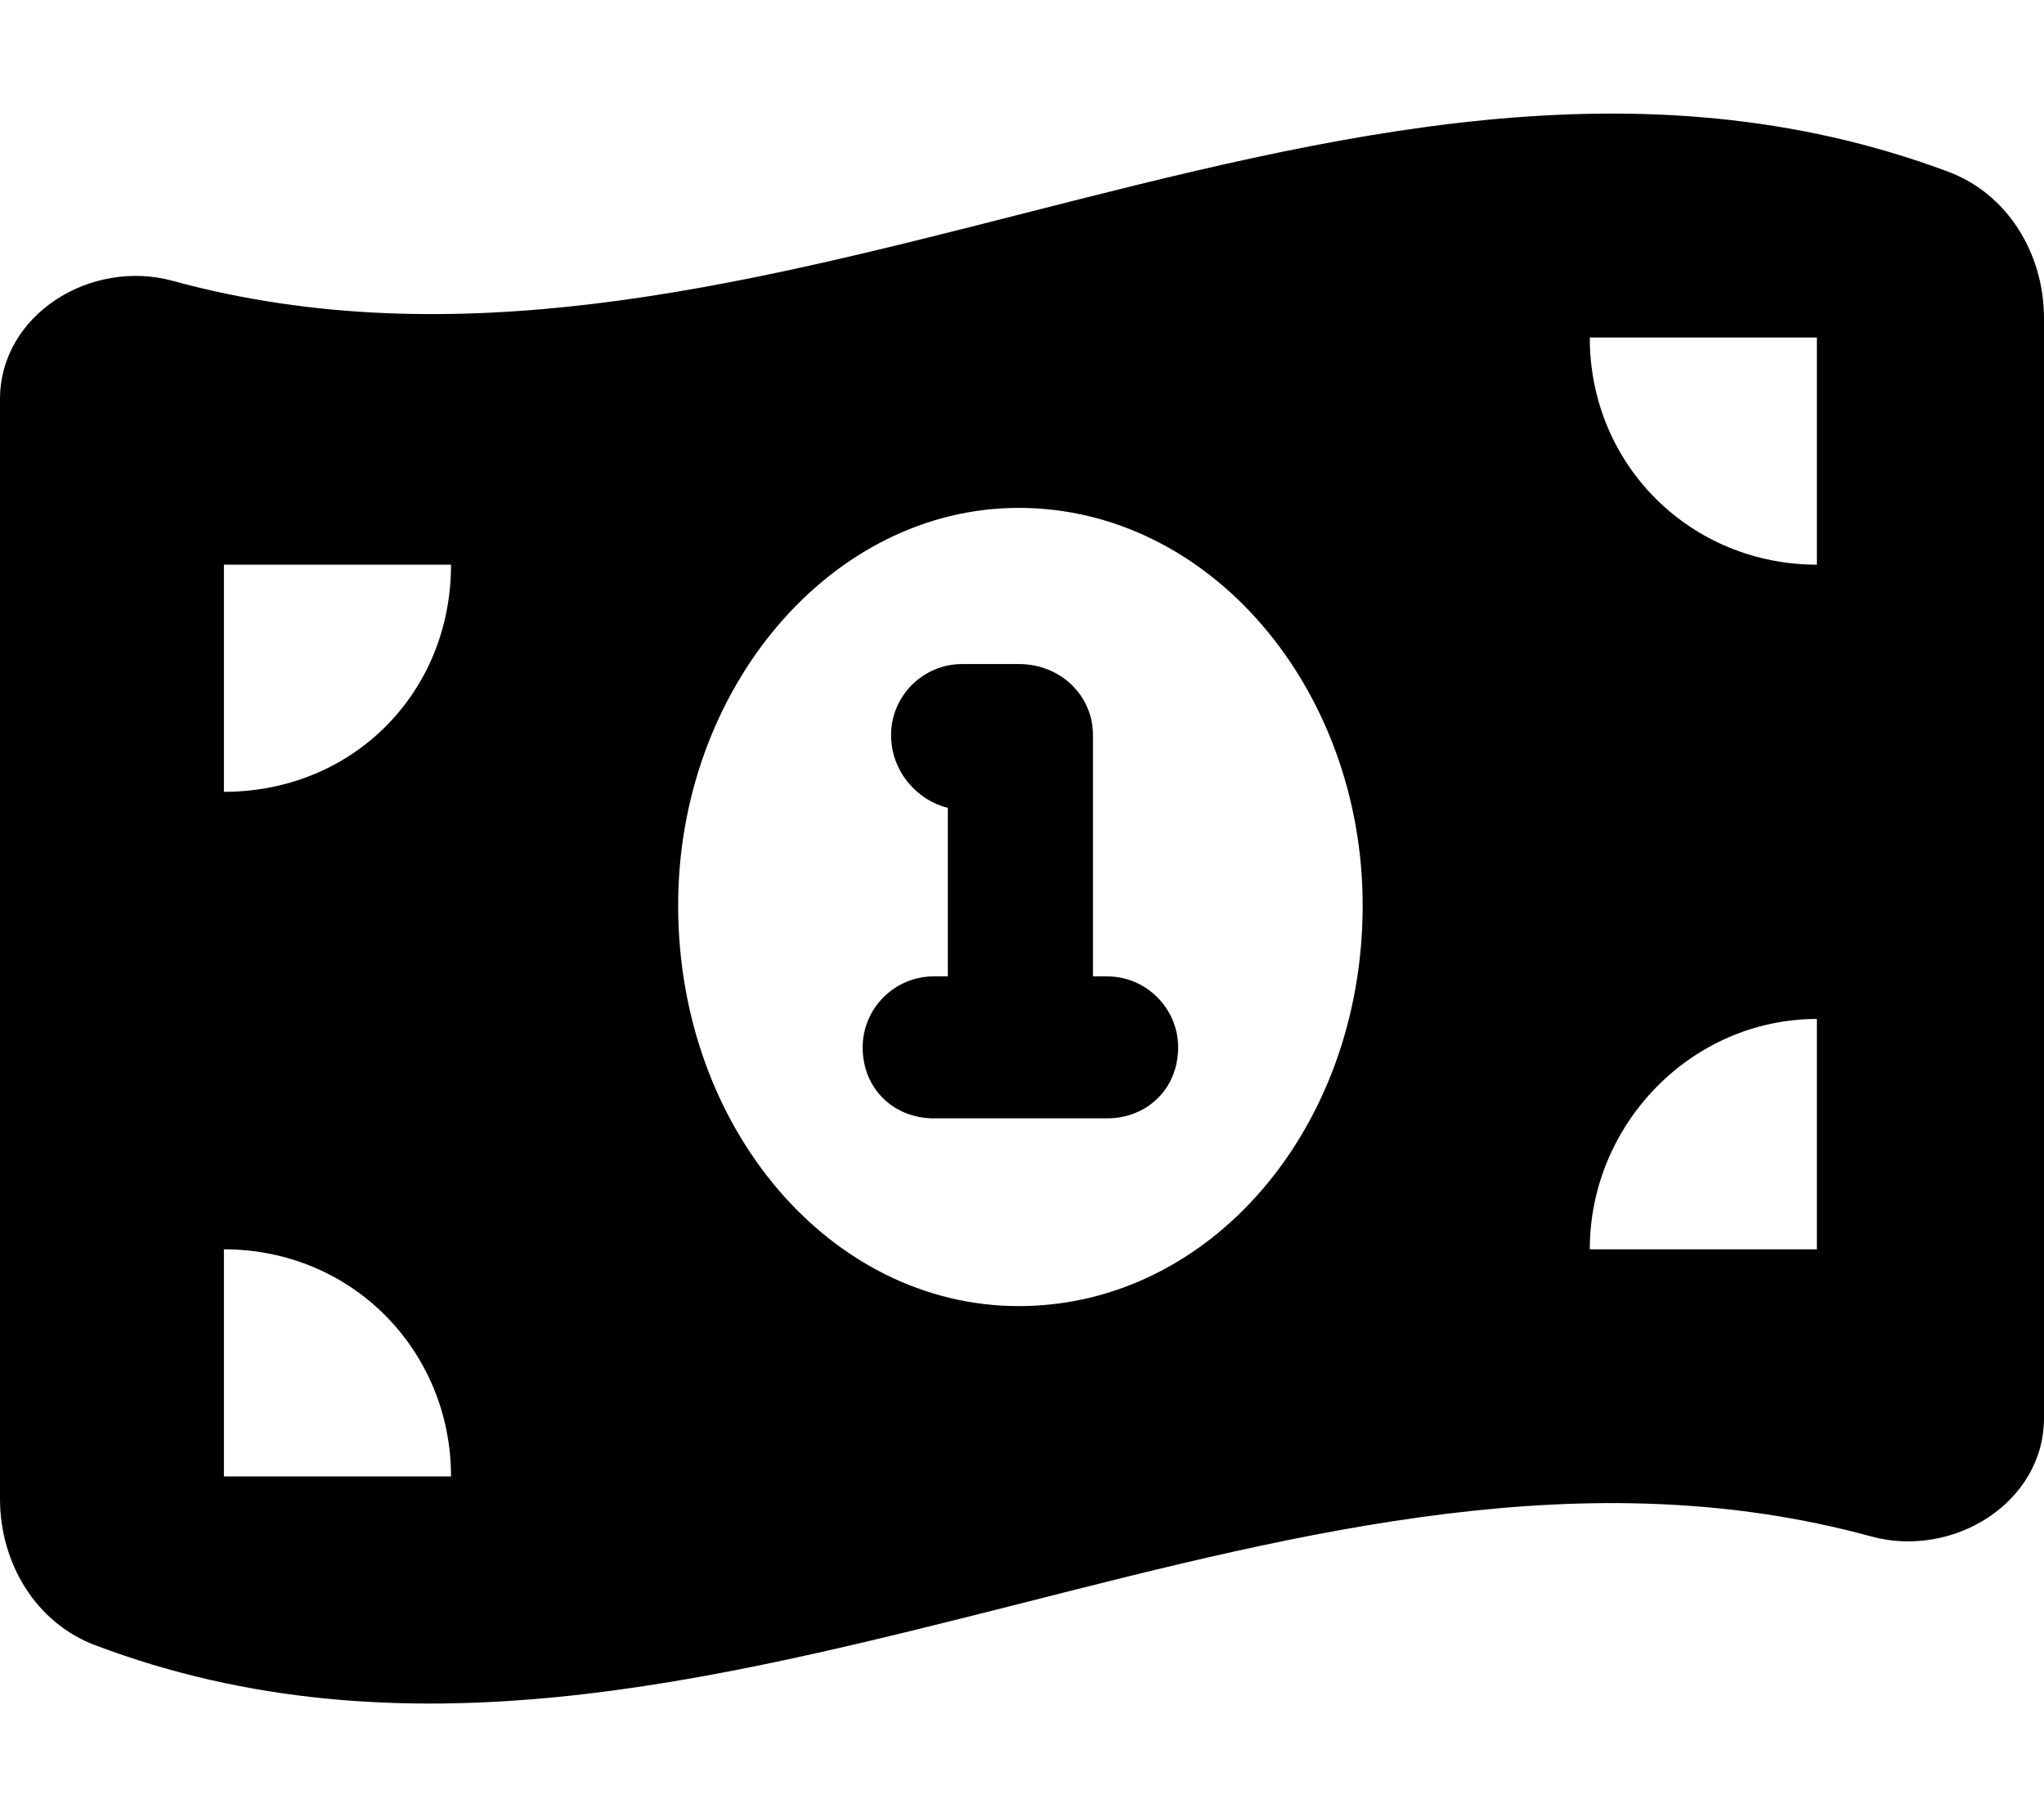
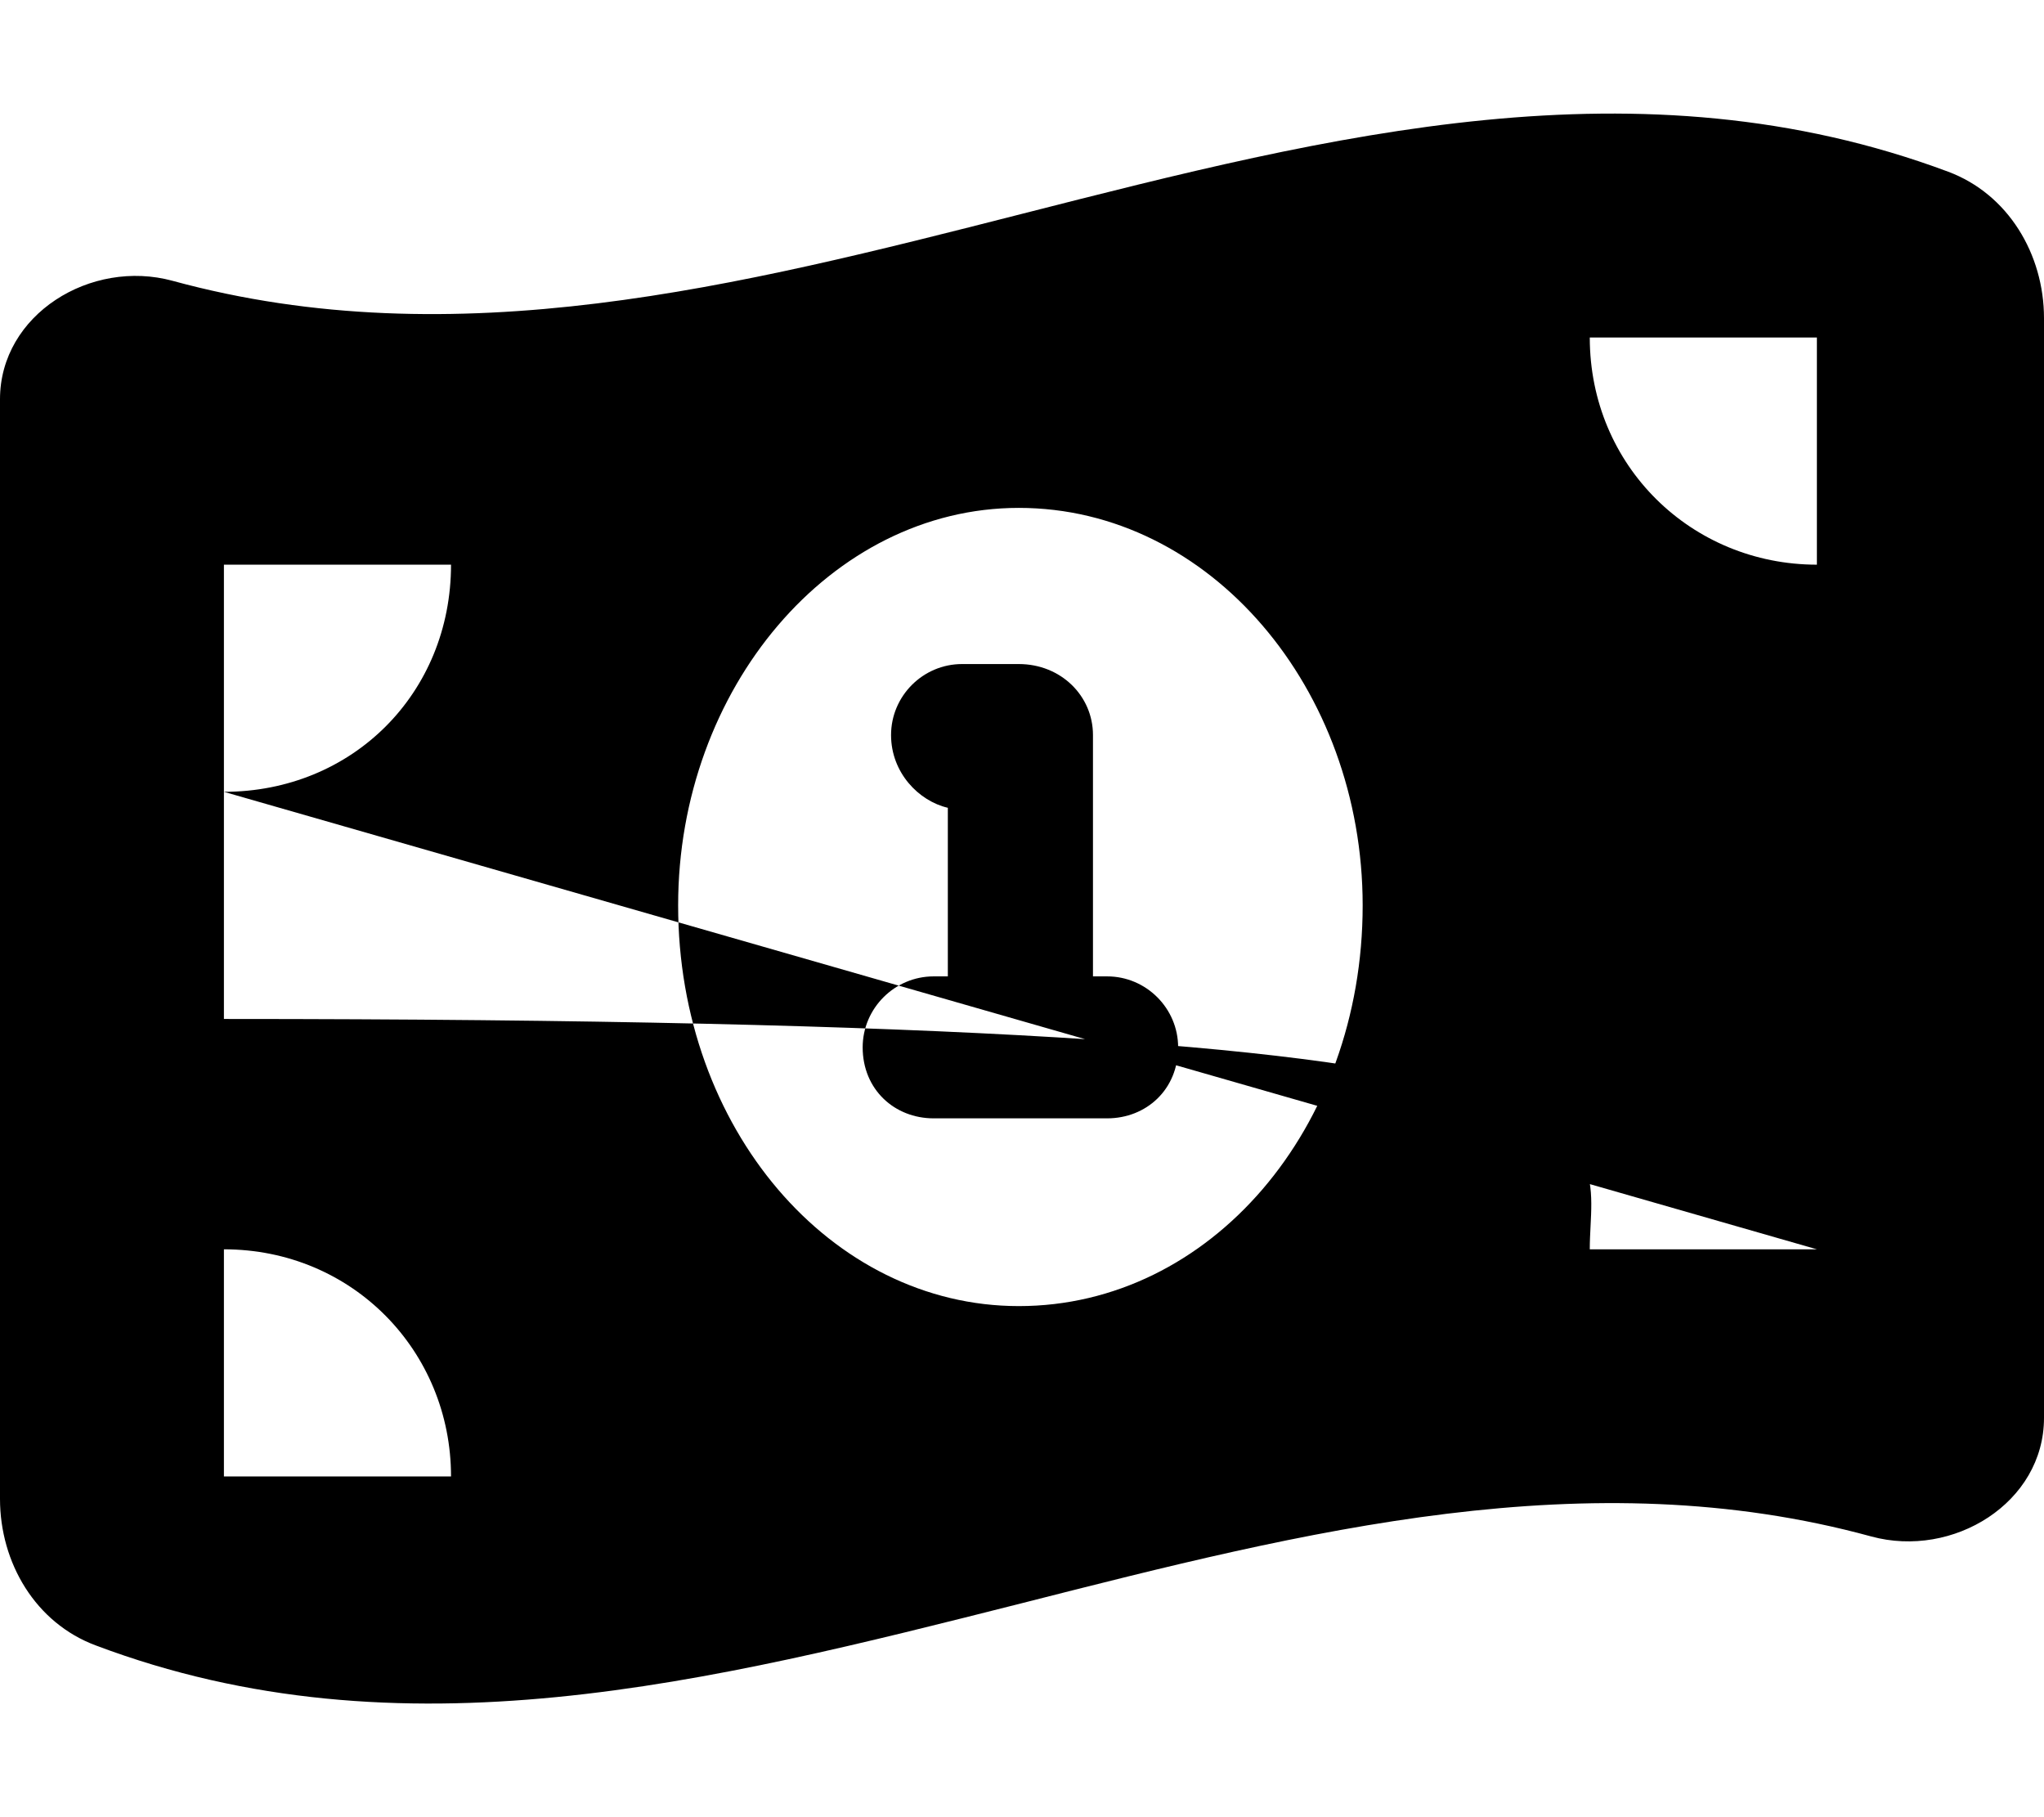
<svg xmlns="http://www.w3.org/2000/svg" viewBox="0 0 576 512">
-   <path d="M251.1 207.1C251.1 196.1 260.1 187.1 271.1 187.1H287.1C299 187.1 308 196.1 308 207.1V275.1H312C323 275.1 332 284.1 332 295.1C332 307 323 315.1 312 315.1H263.1C252.1 315.1 243.1 307 243.1 295.1C243.1 284.1 252.1 275.1 263.1 275.1H267.1V227.6C258.9 225.7 251.1 217.7 251.1 207.1zM48.66 79.13C128.4 100.9 208.2 80.59 288 60.25C375 38.08 462 15.9 549 48.38C565.9 54.69 576 71.62 576 89.66V399.5C576 423.4 550.4 439.2 527.3 432.9C447.6 411.1 367.8 431.4 288 451.7C200.1 473.9 113.1 496.1 26.97 463.6C10.06 457.3 0 440.4 0 422.3V112.5C0 88.59 25.61 72.83 48.66 79.13L48.66 79.13zM127.1 416C127.1 380.7 99.35 352 63.1 352V416H127.1zM63.1 223.1C99.35 223.1 127.1 195.3 127.1 159.1H63.1V223.1zM512 352V287.1C476.7 287.1 448 316.7 448 352H512zM512 95.1H448C448 131.3 476.7 159.1 512 159.1V95.1zM287.1 143.1C234.1 143.1 191.1 194.1 191.1 255.1C191.1 317.9 234.1 368 287.1 368C341 368 384 317.9 384 255.1C384 194.1 341 143.1 287.1 143.1z" />
+   <path d="M251.1 207.1C251.1 196.1 260.1 187.1 271.1 187.1H287.1C299 187.1 308 196.1 308 207.1V275.1H312C323 275.1 332 284.1 332 295.1C332 307 323 315.1 312 315.1H263.1C252.1 315.1 243.1 307 243.1 295.1C243.1 284.1 252.1 275.1 263.1 275.1H267.1V227.6C258.9 225.7 251.1 217.7 251.1 207.1zM48.66 79.13C128.4 100.9 208.2 80.59 288 60.25C375 38.08 462 15.9 549 48.38C565.9 54.69 576 71.62 576 89.66V399.5C576 423.4 550.4 439.2 527.3 432.9C447.6 411.1 367.8 431.4 288 451.7C200.1 473.9 113.1 496.1 26.97 463.6C10.06 457.3 0 440.4 0 422.3V112.5C0 88.59 25.61 72.83 48.66 79.13L48.66 79.13zM127.1 416C127.1 380.7 99.35 352 63.1 352V416H127.1zM63.1 223.1C99.35 223.1 127.1 195.3 127.1 159.1H63.1V223.1zV287.1C476.7 287.1 448 316.7 448 352H512zM512 95.1H448C448 131.3 476.7 159.1 512 159.1V95.1zM287.1 143.1C234.1 143.1 191.1 194.1 191.1 255.1C191.1 317.9 234.1 368 287.1 368C341 368 384 317.9 384 255.1C384 194.1 341 143.1 287.1 143.1z" />
</svg>